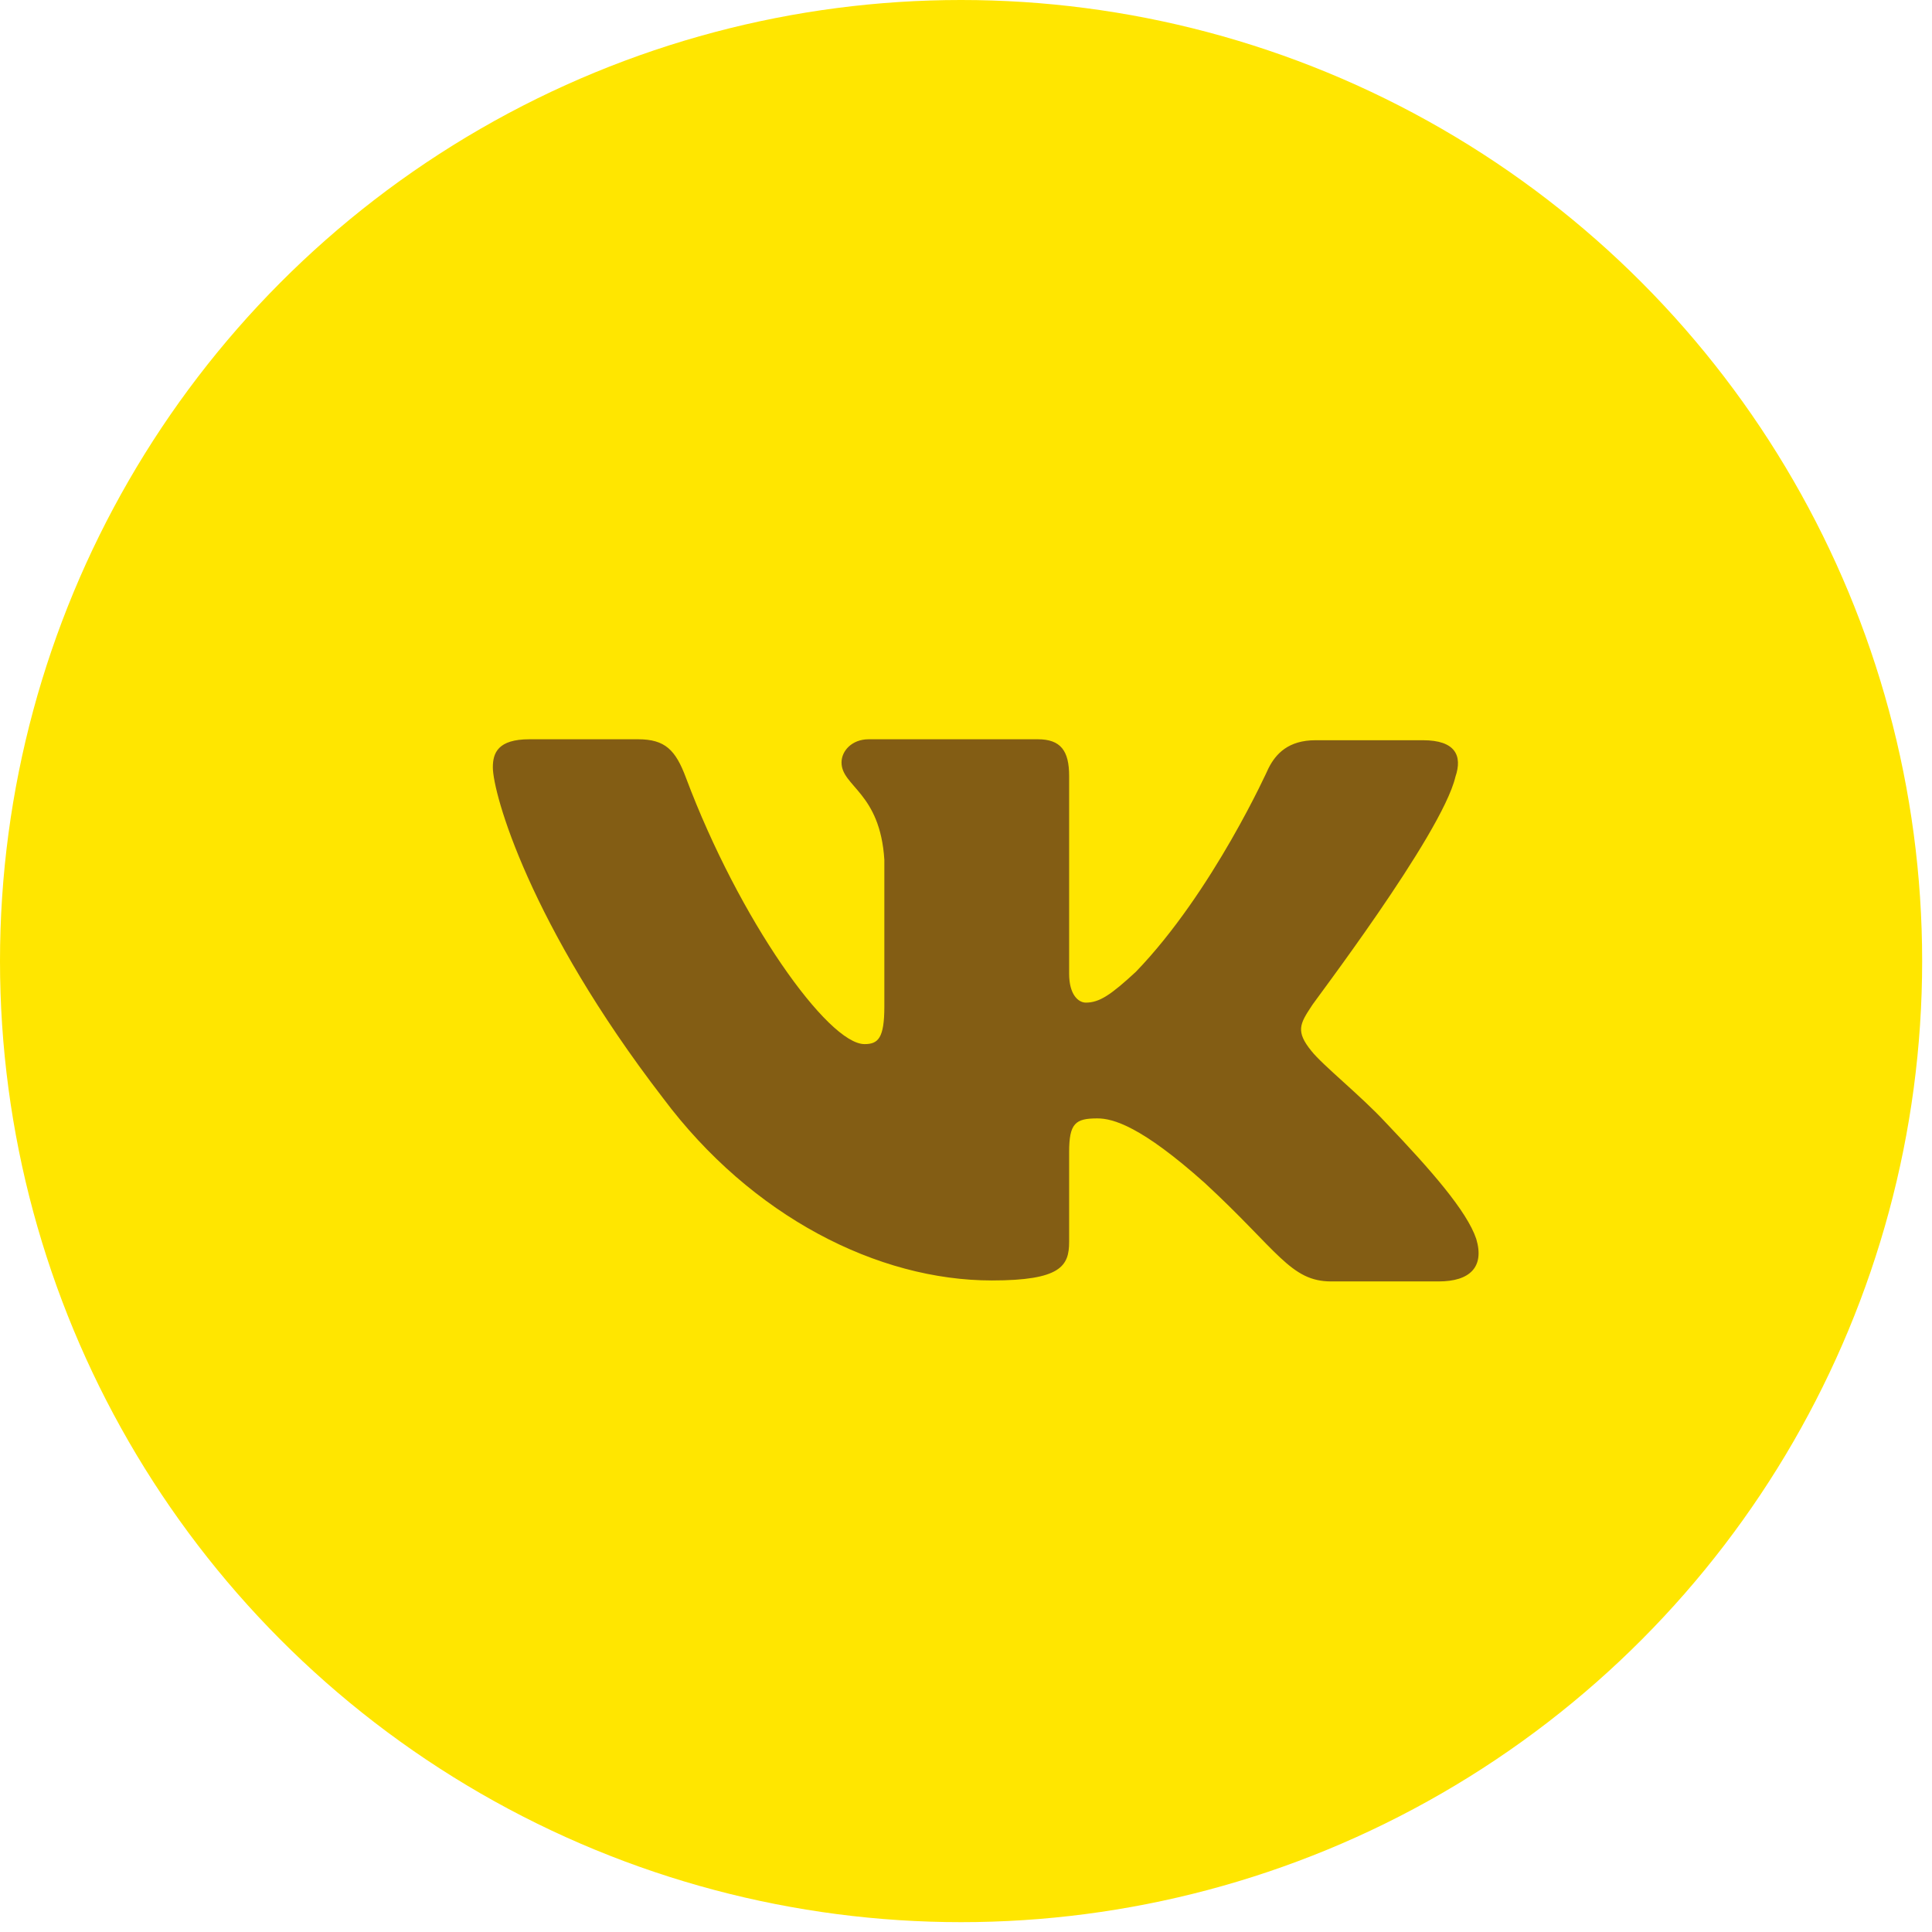
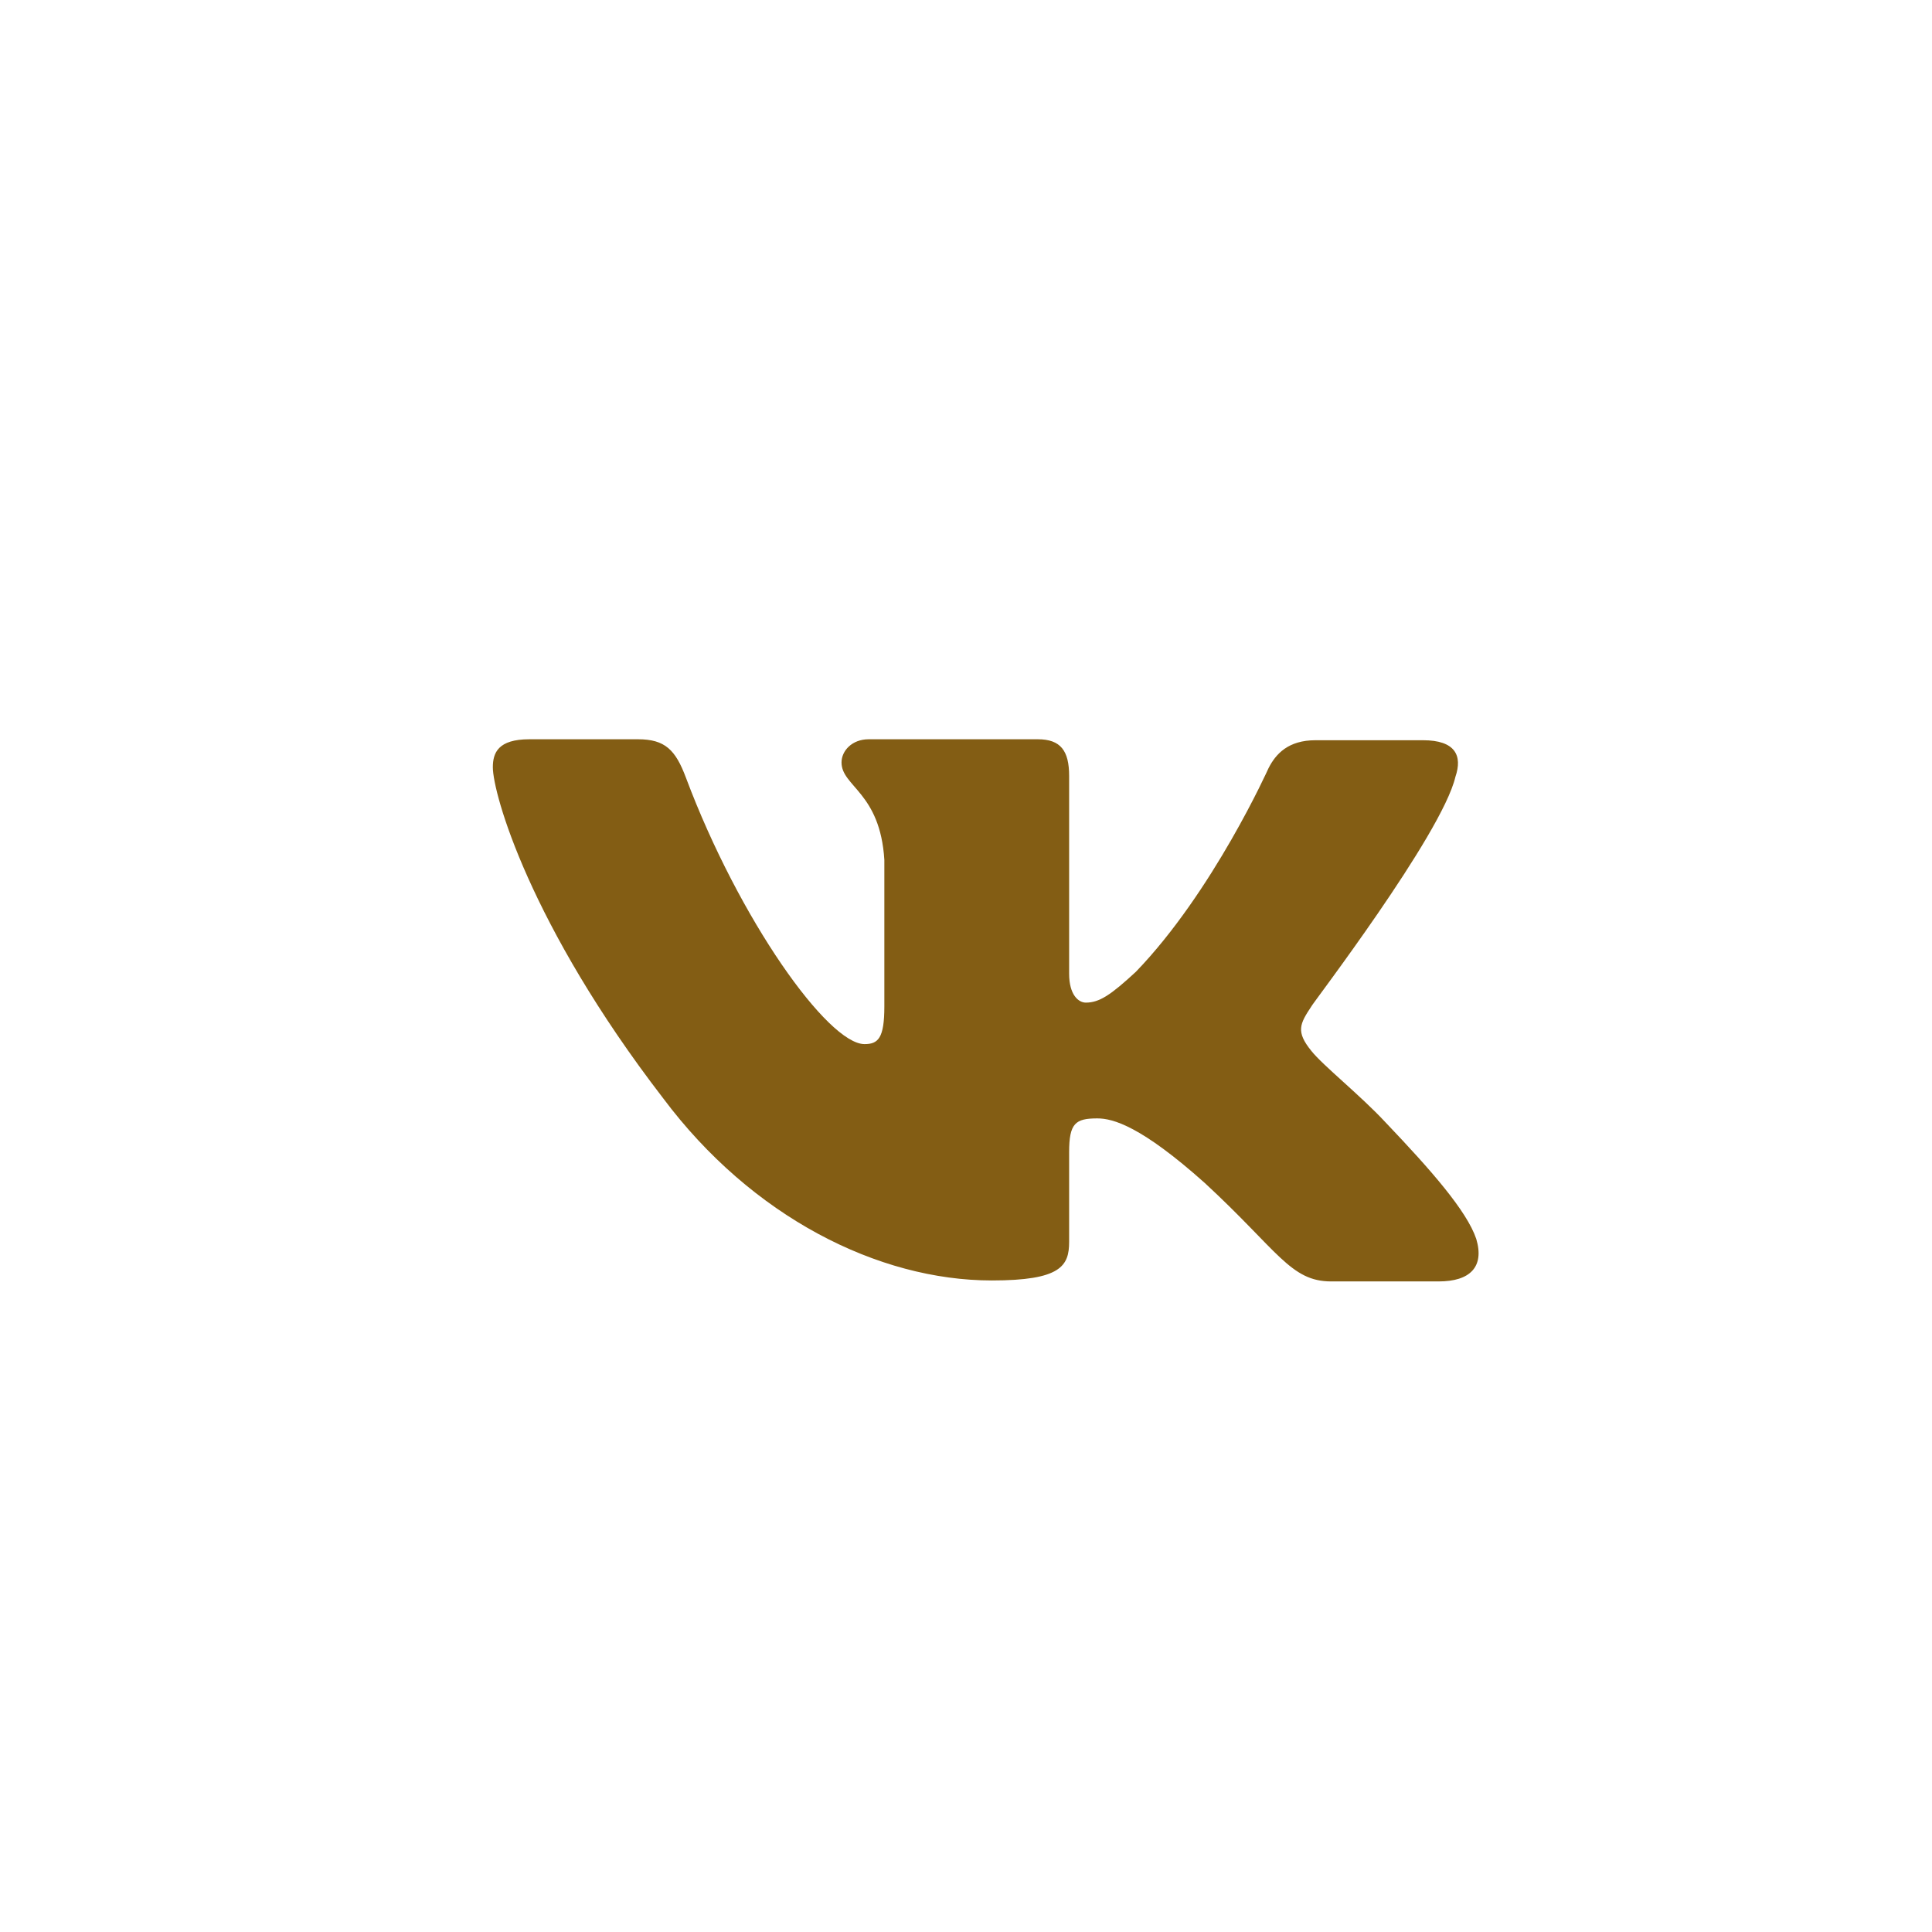
<svg xmlns="http://www.w3.org/2000/svg" width="42" height="42" viewBox="0 0 42 42" fill="none">
-   <circle cx="20.893" cy="20.893" r="20.893" fill="#FFE600" />
  <path fill-rule="evenodd" clip-rule="evenodd" d="M31.639 16.889C31.797 16.428 31.639 16.092 30.935 16.092H28.598C28.008 16.092 27.735 16.386 27.576 16.701C27.576 16.701 26.373 19.385 24.694 21.125C24.149 21.629 23.9 21.796 23.605 21.796C23.446 21.796 23.242 21.629 23.242 21.167V16.868C23.242 16.323 23.06 16.071 22.561 16.071H18.884C18.521 16.071 18.294 16.323 18.294 16.575C18.294 17.099 19.134 17.225 19.225 18.693V21.88C19.225 22.572 19.089 22.698 18.794 22.698C17.999 22.698 16.07 19.993 14.913 16.91C14.686 16.302 14.459 16.071 13.869 16.071H11.509C10.828 16.071 10.714 16.365 10.714 16.68C10.714 17.246 11.509 20.098 14.414 23.872C16.343 26.452 19.089 27.836 21.562 27.836C23.06 27.836 23.242 27.521 23.242 26.997V25.047C23.242 24.418 23.378 24.313 23.855 24.313C24.195 24.313 24.808 24.481 26.192 25.718C27.781 27.186 28.053 27.857 28.938 27.857H31.276C31.956 27.857 32.274 27.542 32.093 26.934C31.888 26.326 31.117 25.445 30.118 24.397C29.573 23.81 28.756 23.16 28.507 22.845C28.166 22.425 28.257 22.258 28.507 21.88C28.484 21.88 31.344 18.147 31.639 16.889Z" fill="#835D14" />
</svg>